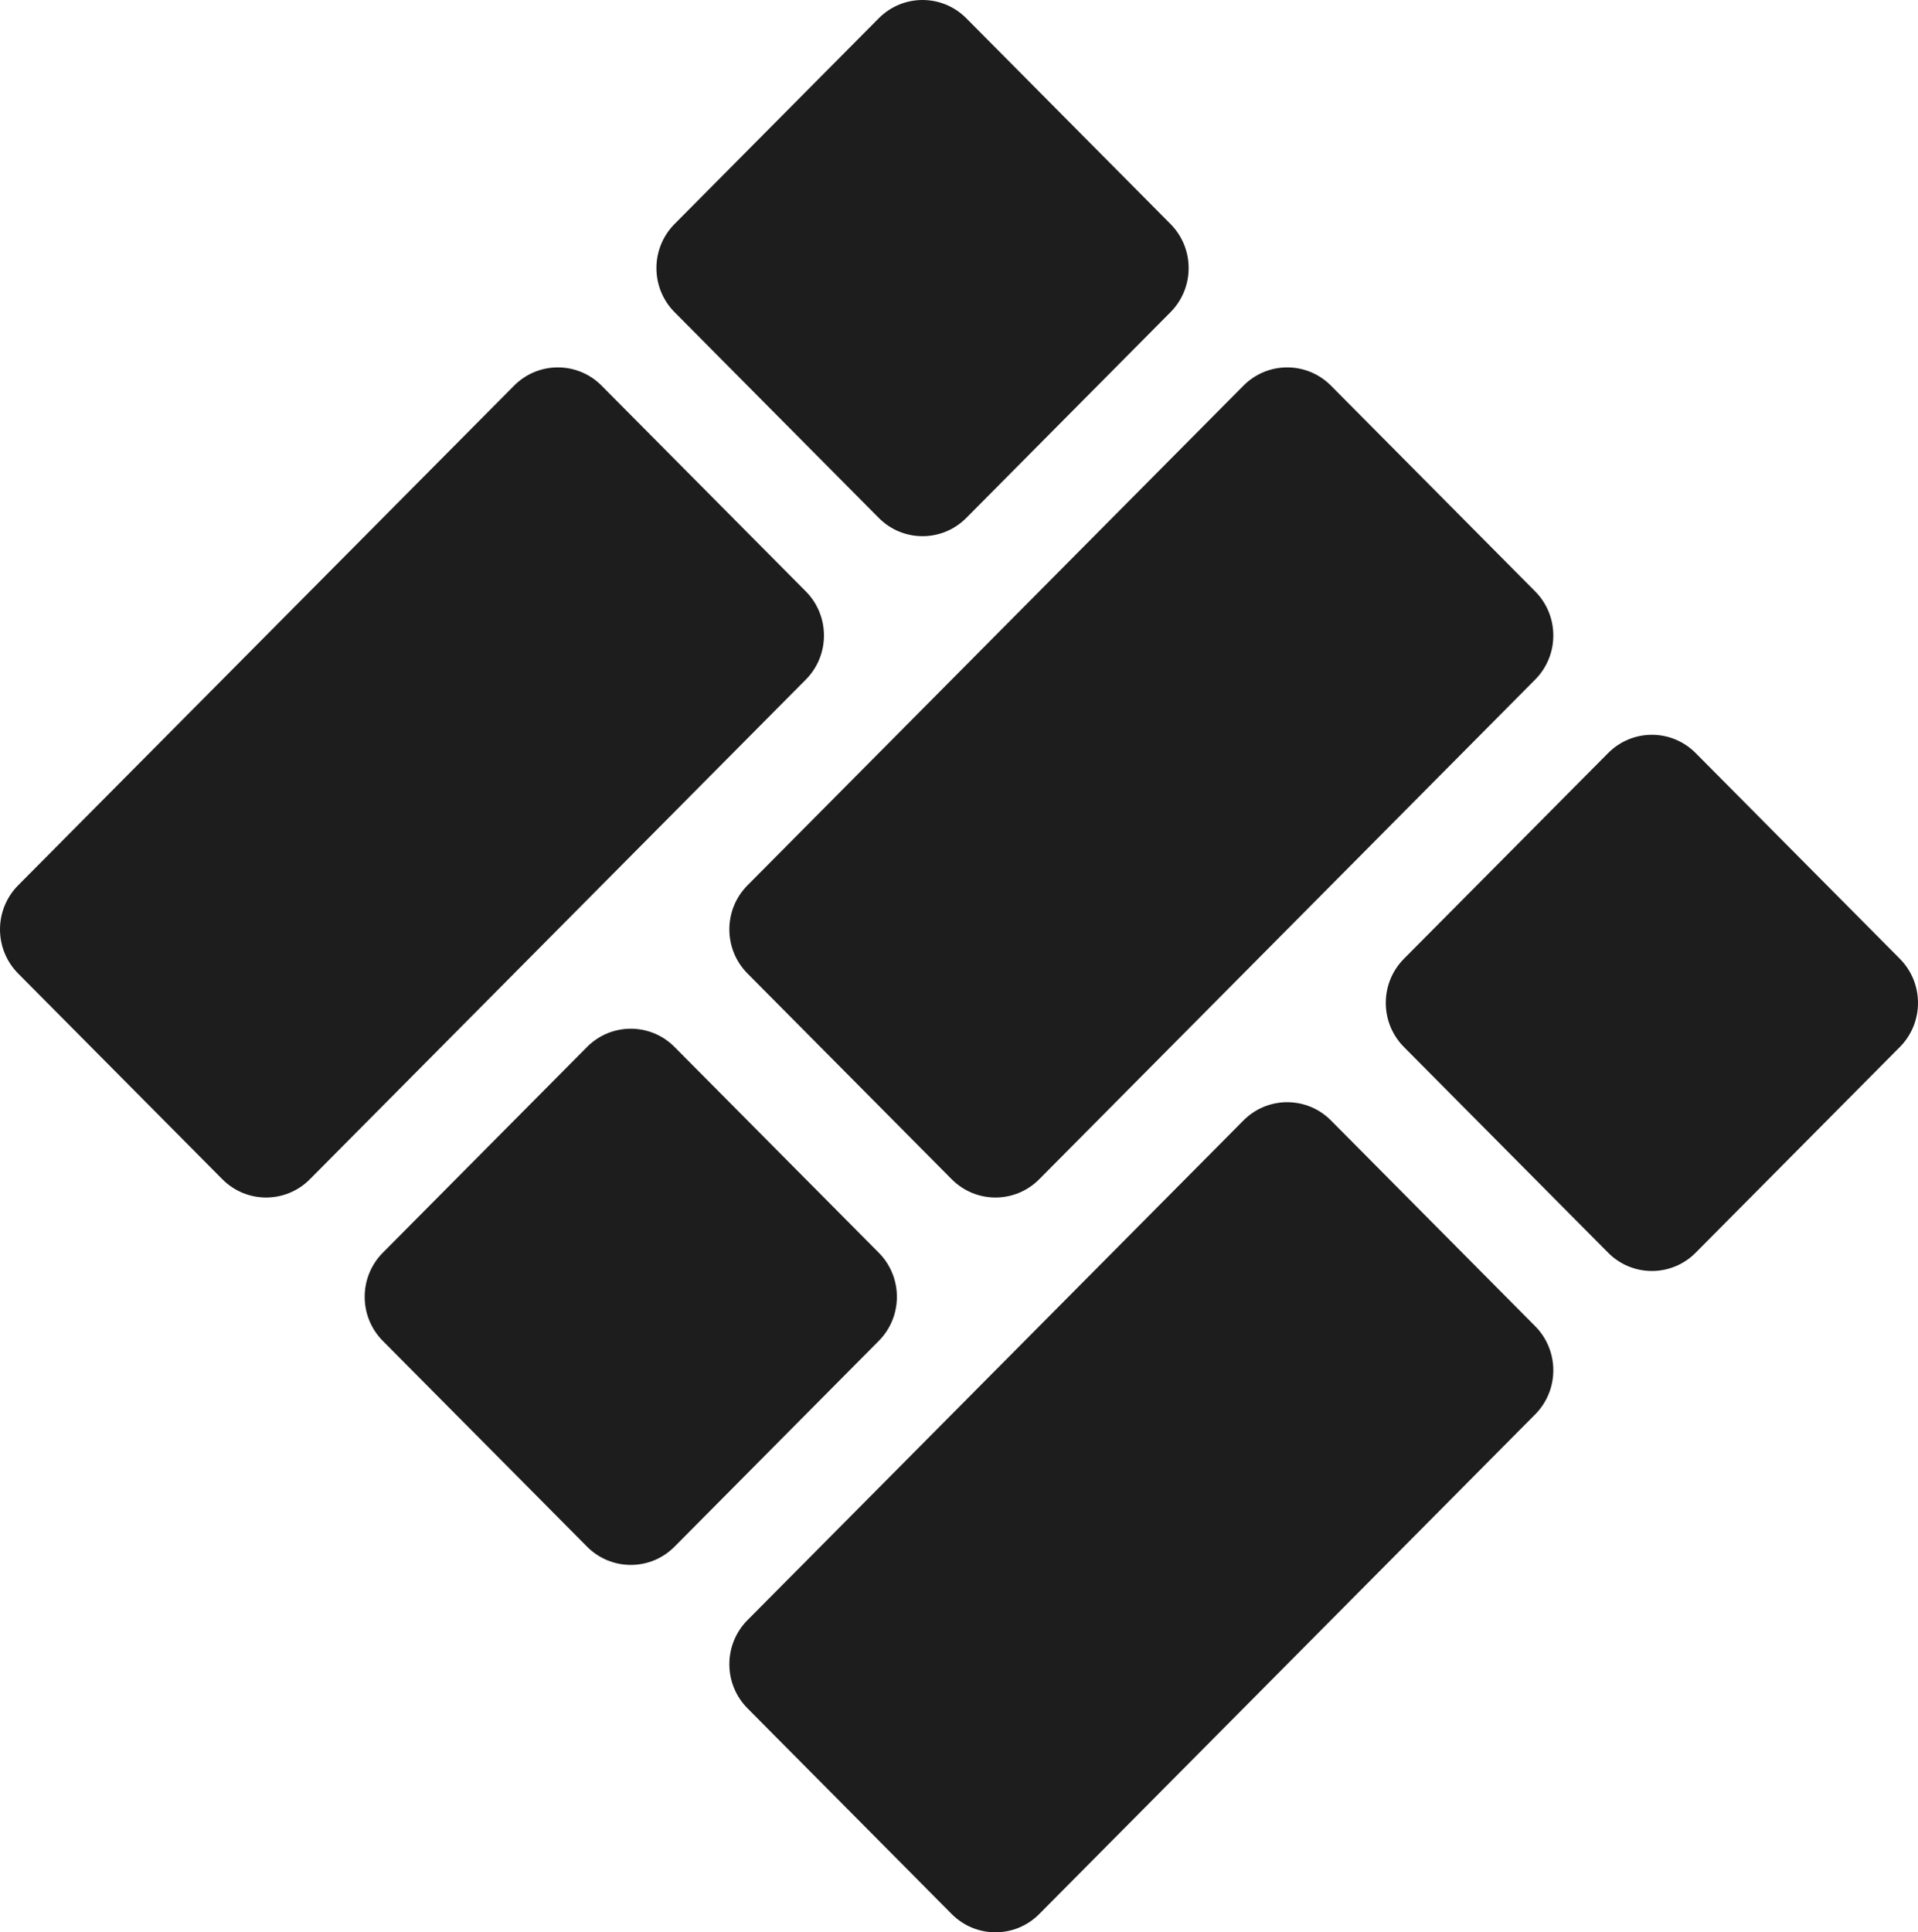
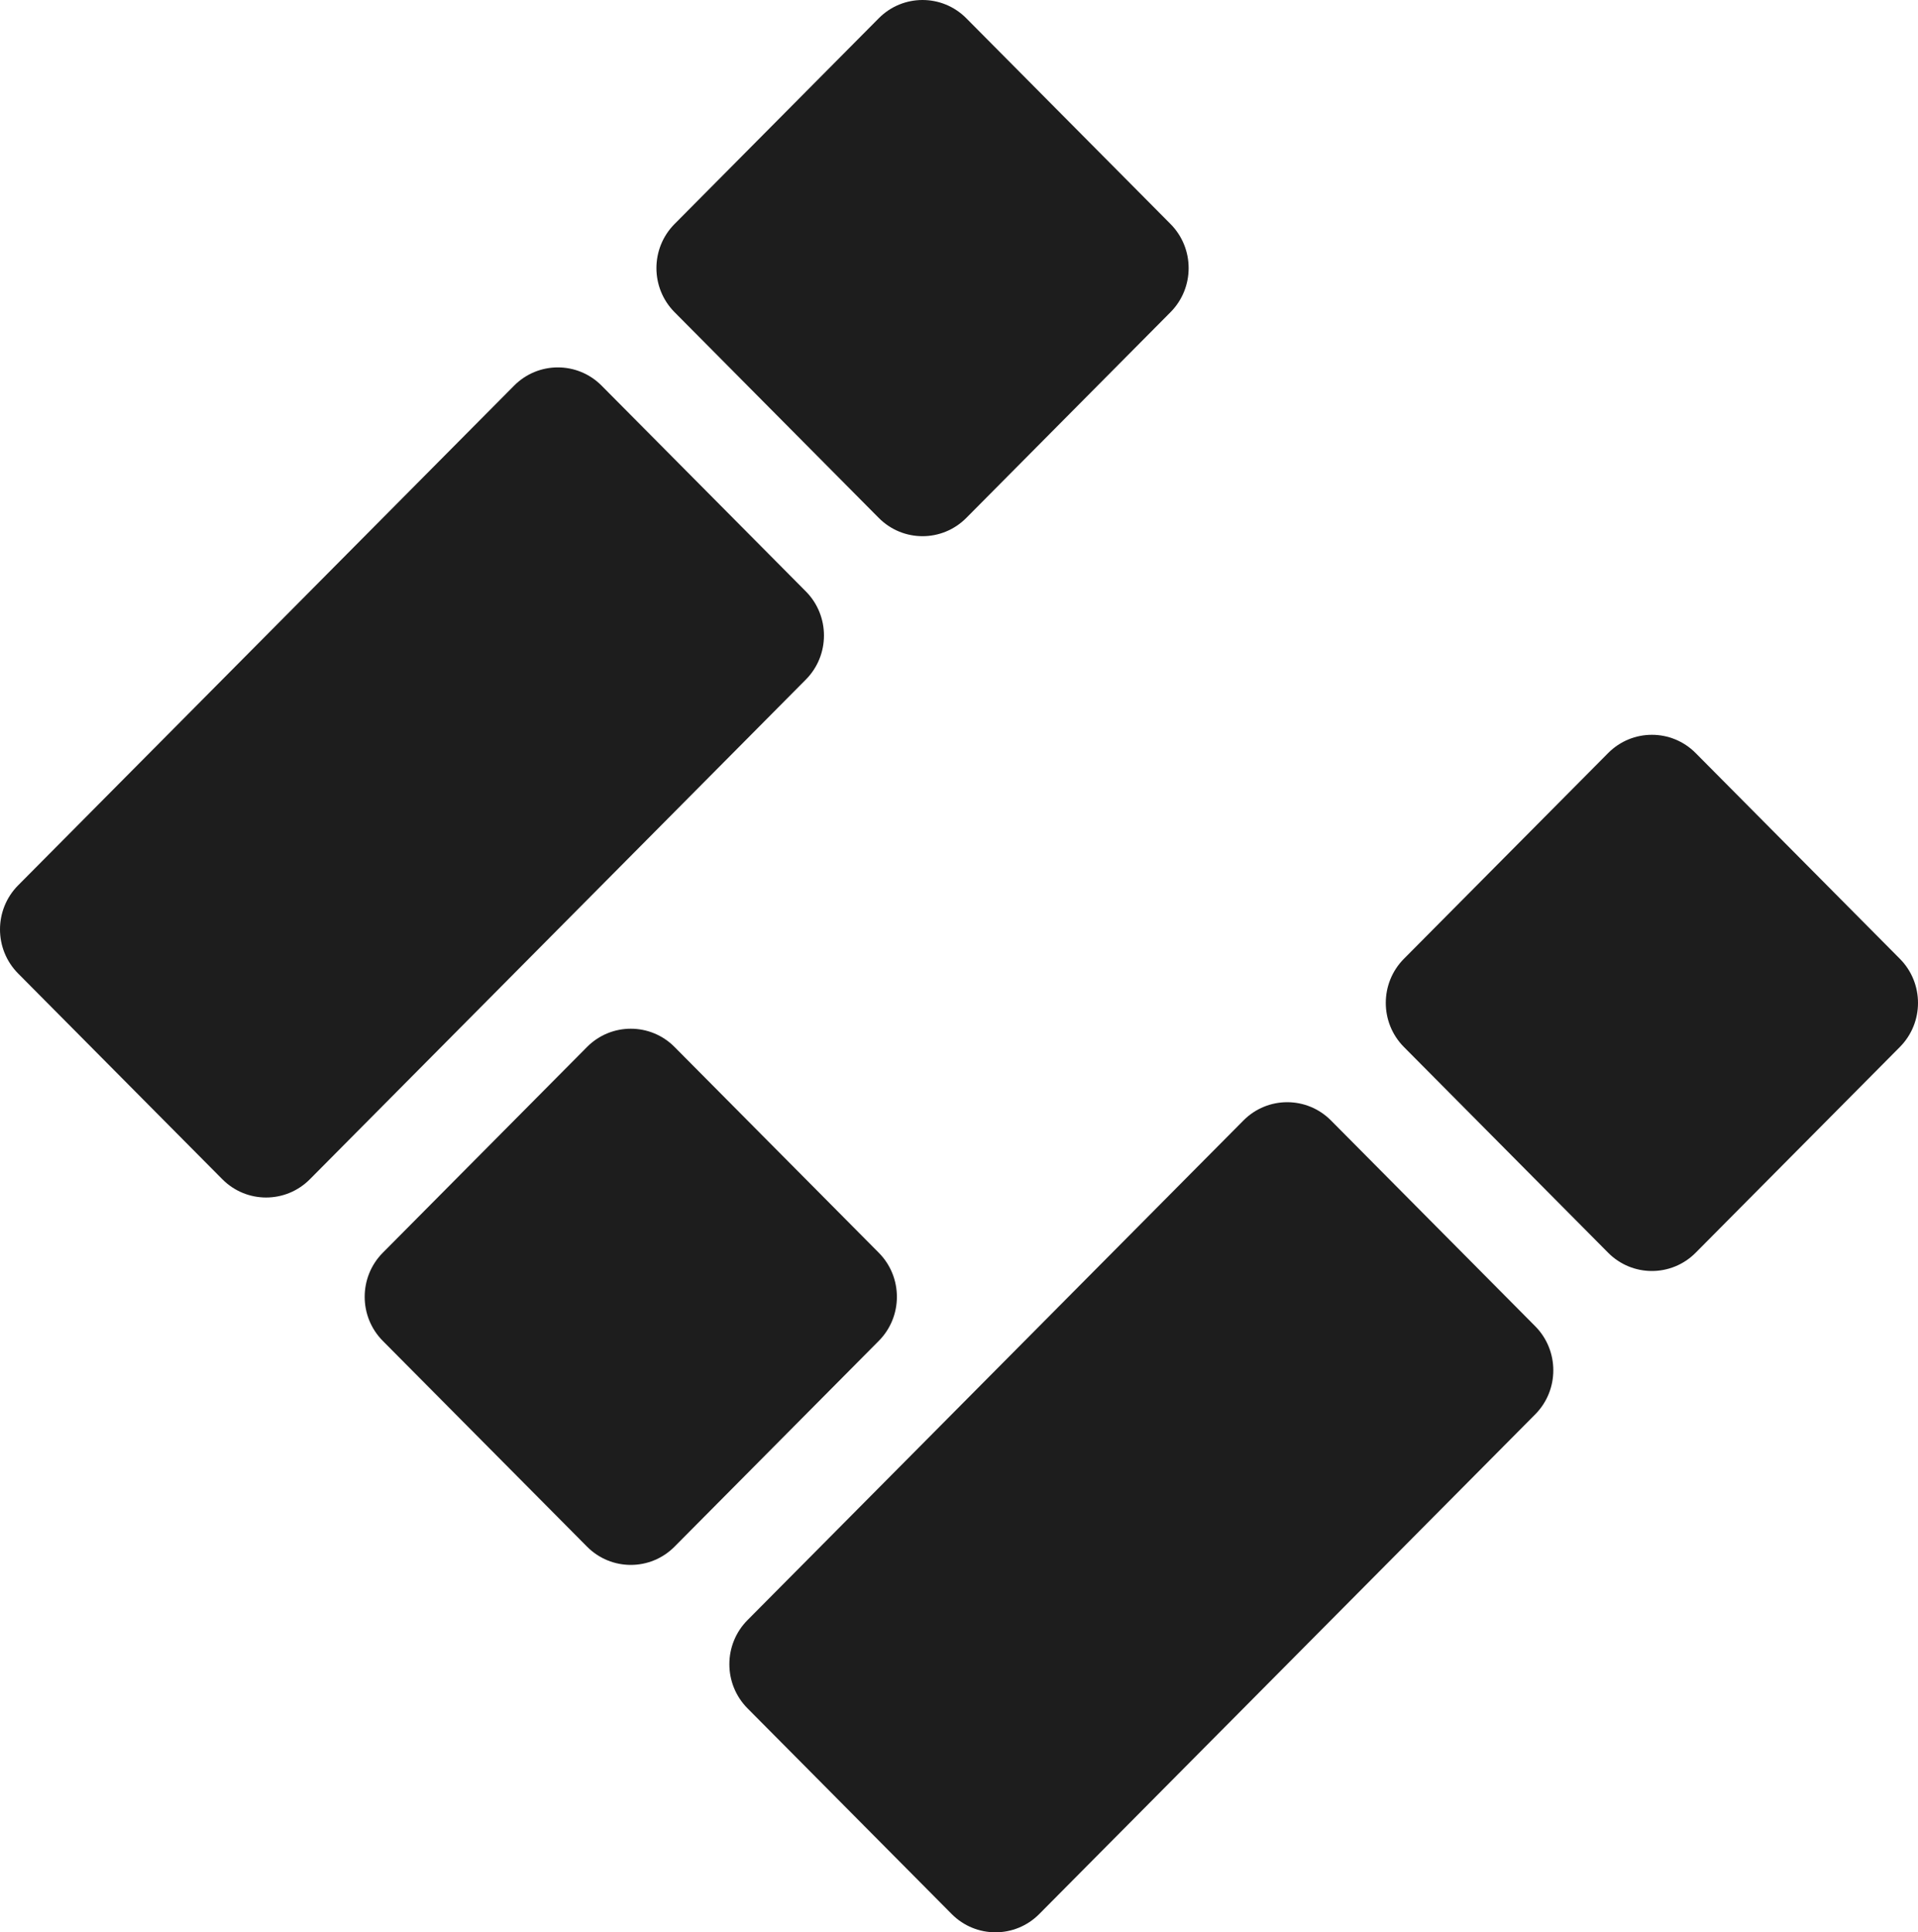
<svg xmlns="http://www.w3.org/2000/svg" width="1630" height="1642" viewBox="0 0 1630 1642" fill="none">
-   <path d="M746.817 15.518C767.357 -5.173 800.659 -5.173 821.198 15.518L994.754 190.351C1015.29 211.042 1015.29 244.589 994.754 265.28L821.198 440.113C800.659 460.804 767.357 460.804 746.817 440.113L573.262 265.28C552.722 244.589 552.722 211.042 573.262 190.351L746.817 15.518Z" fill="#1D1D1D" />
+   <path d="M746.817 15.518C767.357 -5.173 800.659 -5.173 821.198 15.518L994.754 190.351C1015.29 211.042 1015.29 244.589 994.754 265.28L821.198 440.113C800.659 460.804 767.357 460.804 746.817 440.113L573.262 265.28C552.722 244.589 552.722 211.042 573.262 190.351L746.817 15.518" fill="#1D1D1D" />
  <path d="M436.897 327.72C457.437 307.029 490.738 307.029 511.278 327.72L684.833 502.554C705.373 523.245 705.373 556.791 684.833 577.482L263.341 1002.08C242.802 1022.77 209.5 1022.77 188.96 1002.08L15.405 827.244C-5.135 806.553 -5.135 773.006 15.405 752.315L436.897 327.72Z" fill="#1D1D1D" />
  <path d="M573.262 1314.28C552.722 1334.97 519.421 1334.97 498.881 1314.28L325.325 1139.45C304.786 1118.76 304.786 1085.21 325.325 1064.52L498.881 889.684C519.421 868.994 552.722 868.993 573.262 889.684L746.817 1064.52C767.357 1085.21 767.357 1118.76 746.817 1139.45L573.262 1314.28Z" fill="#1D1D1D" />
-   <path d="M883.183 1002.08C862.643 1022.77 829.341 1022.77 808.802 1002.08L635.246 827.244C614.706 806.553 614.706 773.006 635.246 752.315L1056.74 327.72C1077.28 307.03 1110.58 307.03 1131.12 327.72L1304.67 502.554C1325.21 523.245 1325.21 556.791 1304.67 577.482L883.183 1002.08Z" fill="#1D1D1D" />
  <path d="M1366.66 639.923C1387.2 619.232 1420.5 619.232 1441.04 639.923L1614.6 814.756C1635.14 835.447 1635.13 868.994 1614.6 889.685L1441.04 1064.52C1420.5 1085.21 1387.2 1085.21 1366.66 1064.52L1193.1 889.685C1172.56 868.994 1172.56 835.447 1193.1 814.756L1366.66 639.923Z" fill="#1D1D1D" />
  <path d="M1056.74 952.125C1077.28 931.434 1110.58 931.434 1131.12 952.125L1304.67 1126.96C1325.21 1147.65 1325.21 1181.2 1304.67 1201.89L883.183 1626.48C862.643 1647.17 829.341 1647.17 808.802 1626.48L635.246 1451.65C614.706 1430.96 614.706 1397.41 635.246 1376.72L1056.74 952.125Z" fill="#1D1D1D" />
</svg>